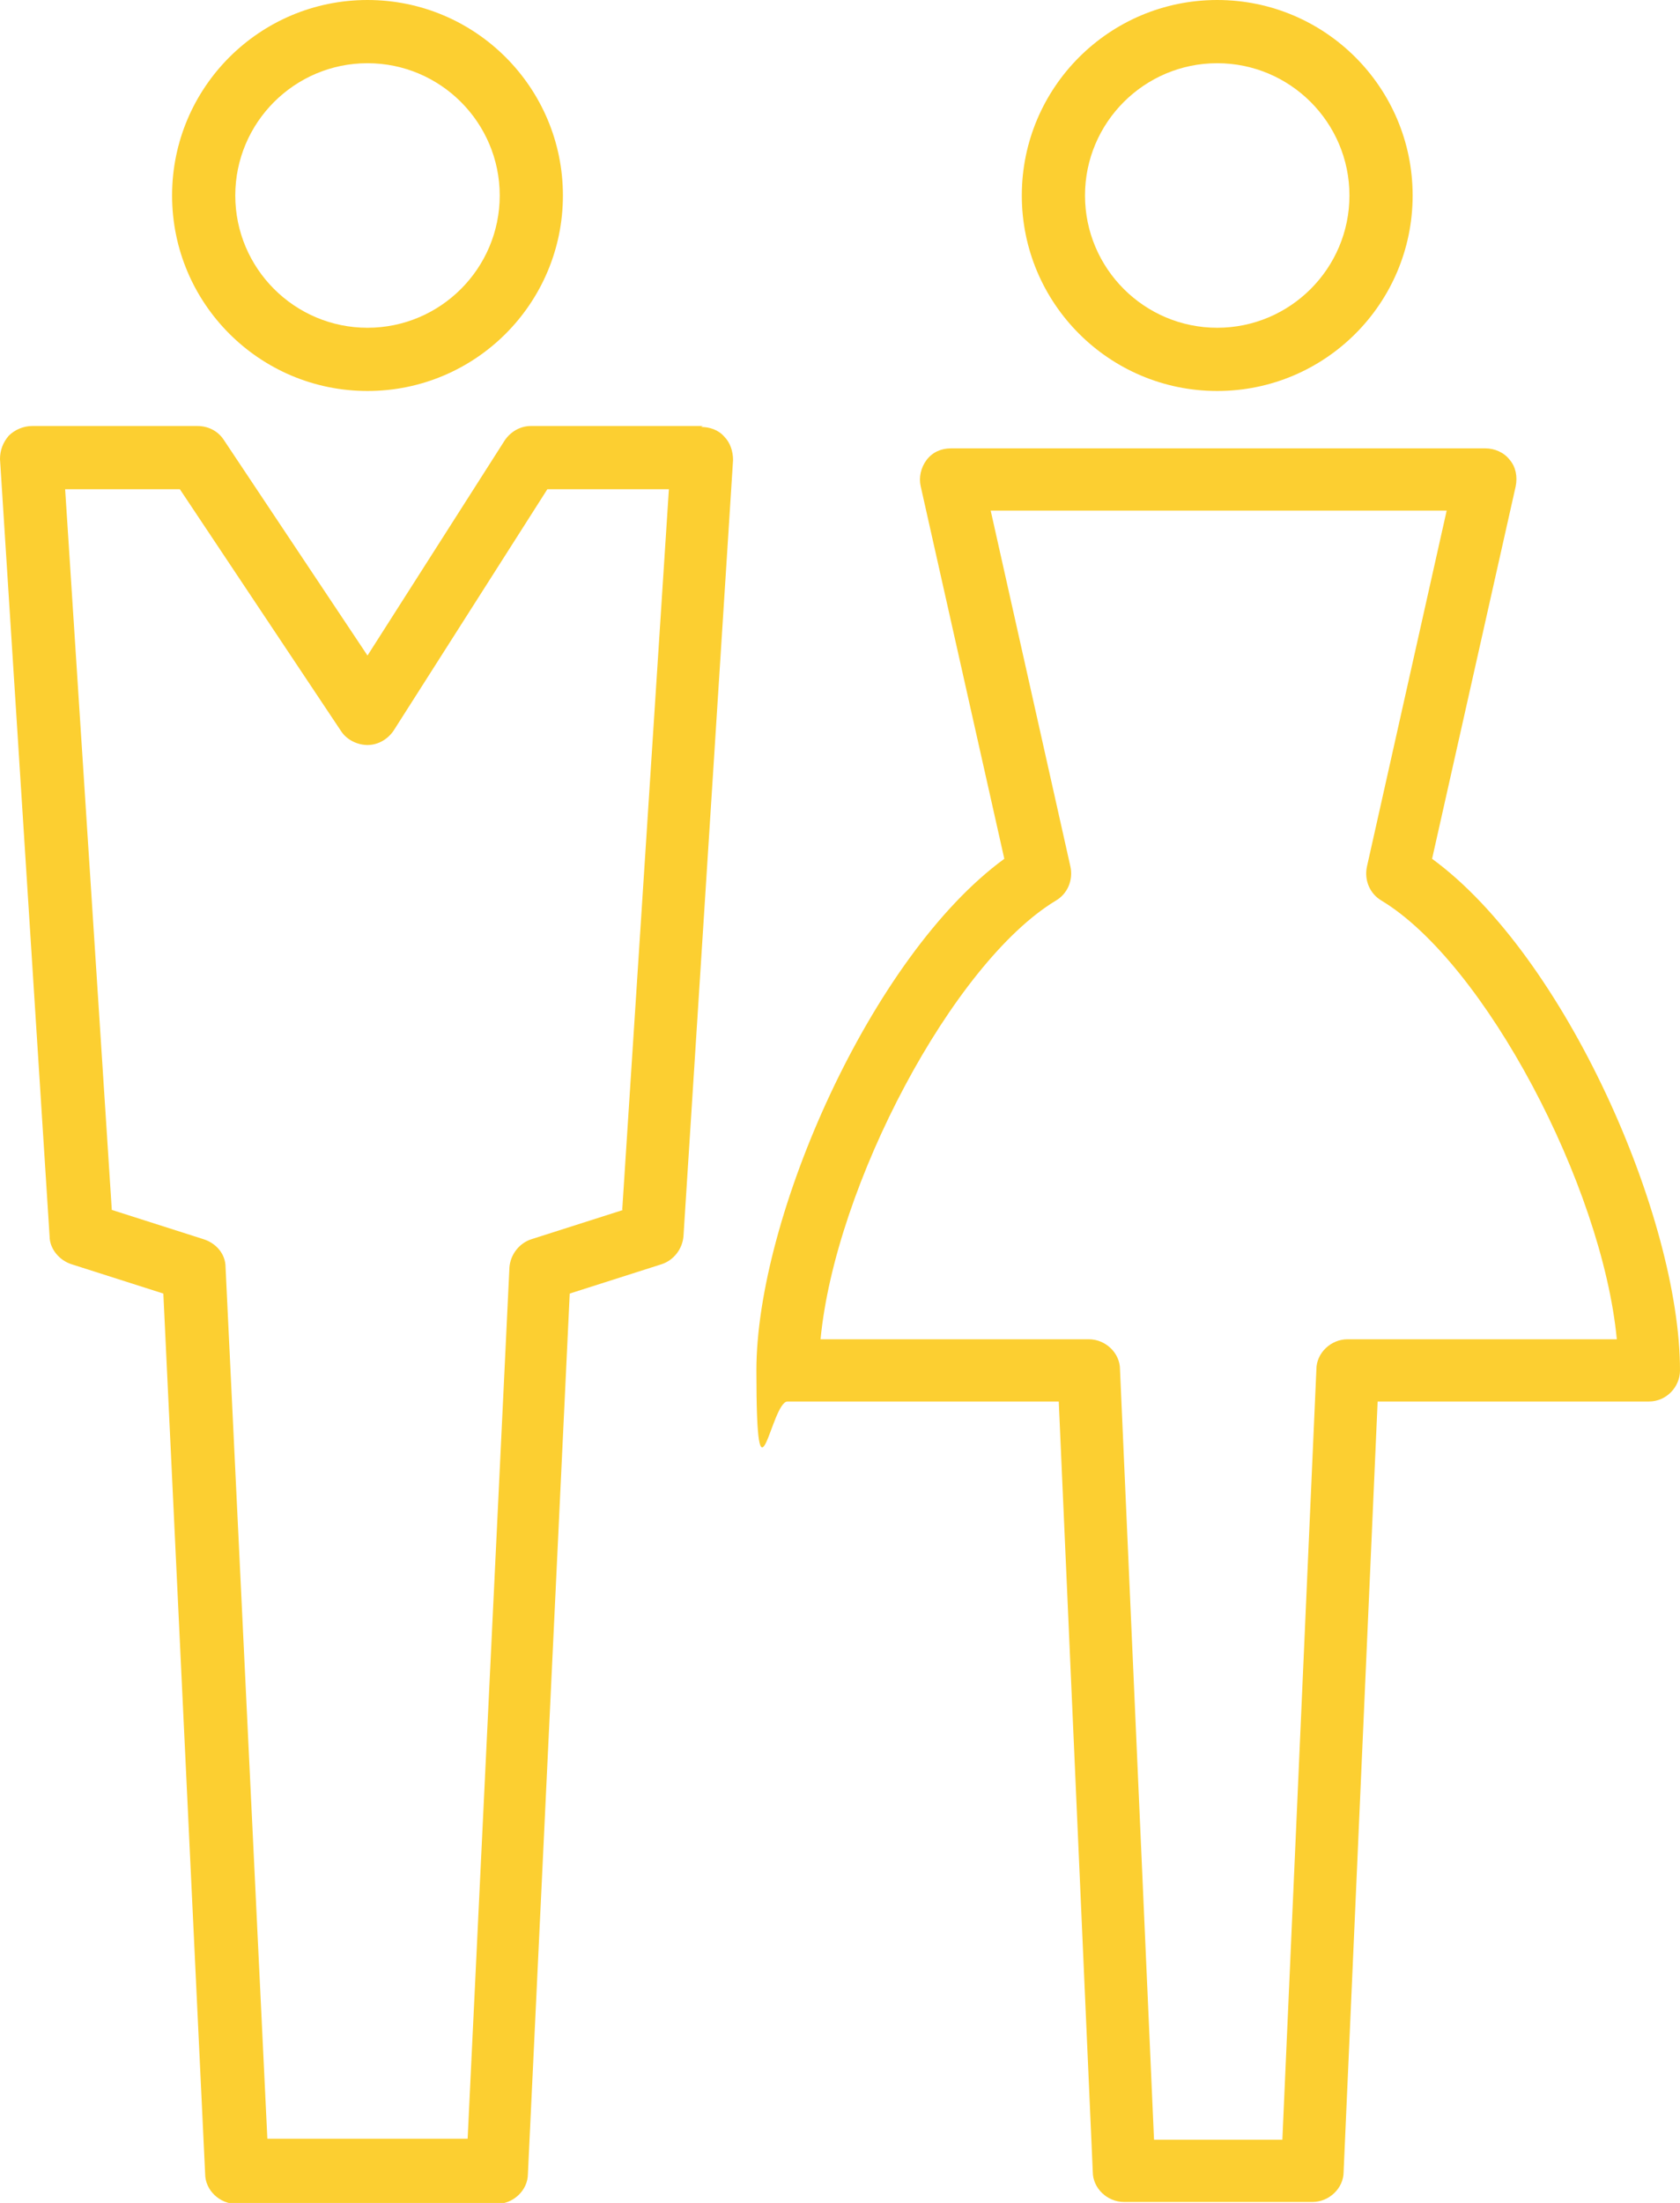
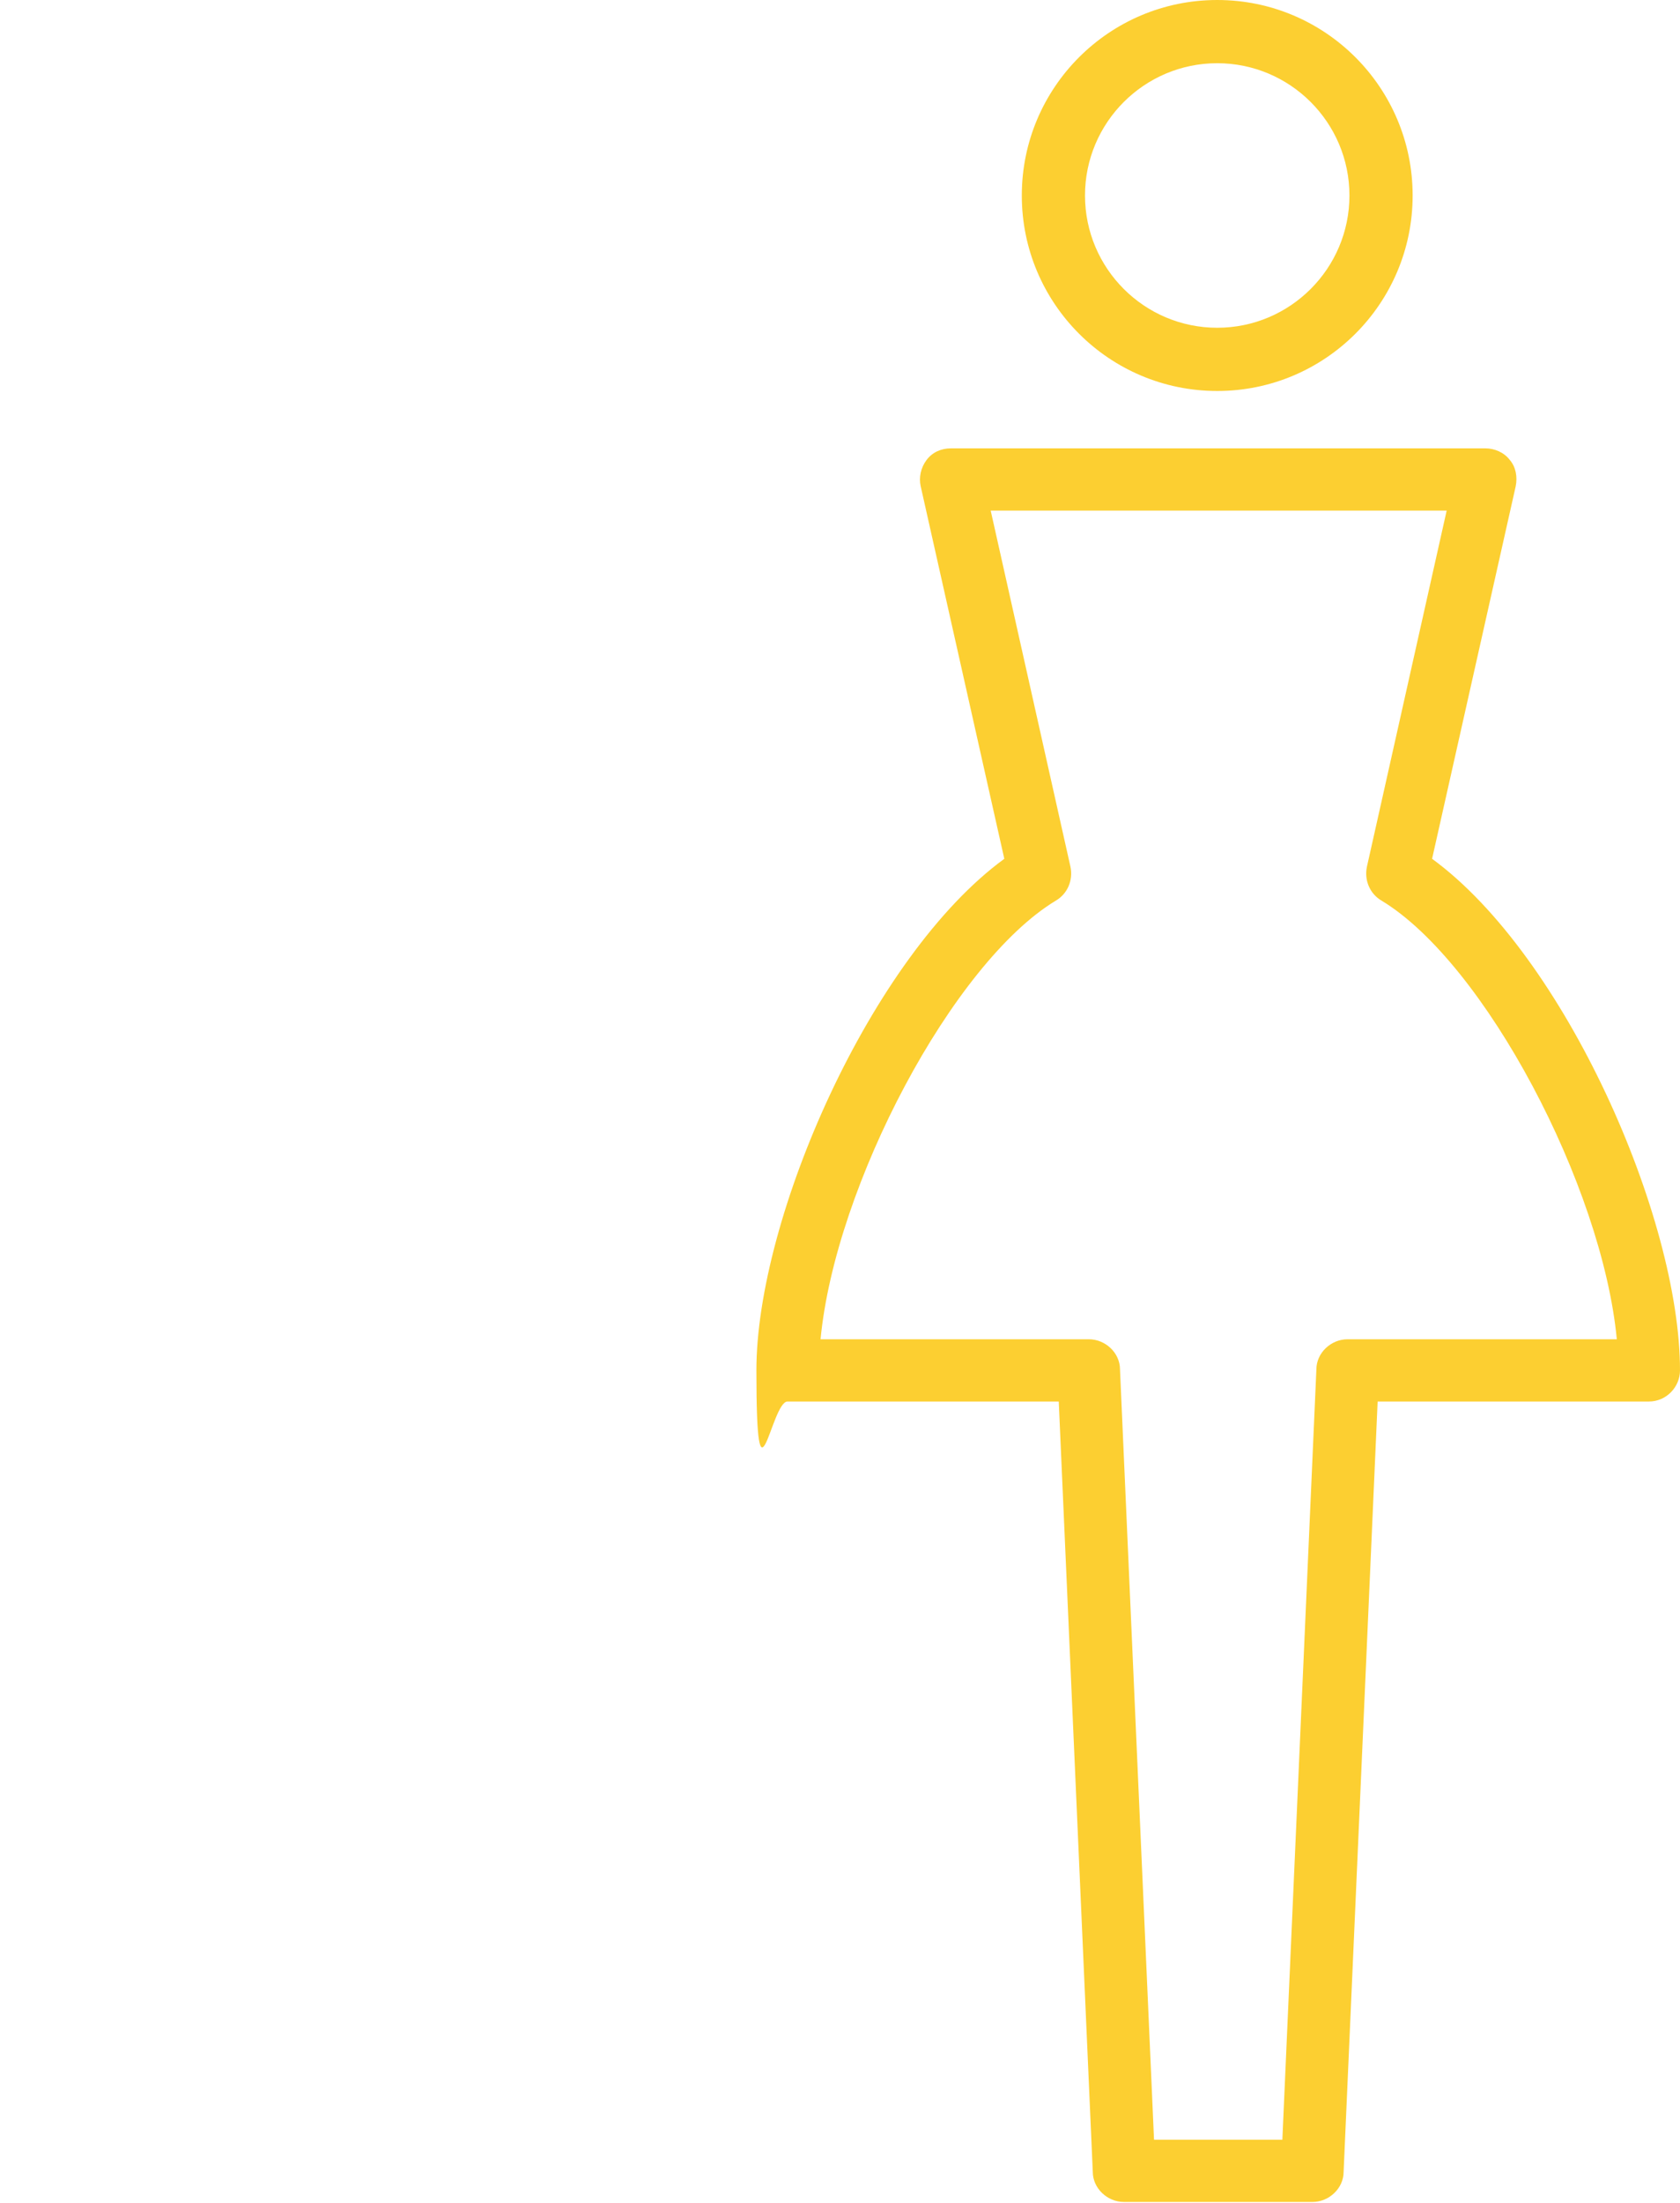
<svg xmlns="http://www.w3.org/2000/svg" version="1.1" id="_イヤー_2" x="0px" y="0px" viewBox="0 0 172.8 226.5" style="enable-background:new 0 0 172.8 226.5;" xml:space="preserve">
  <style type="text/css">
	.st0{fill:#FCCF31;}
</style>
  <g id="_イヤー_1-2">
    <g>
-       <path class="st0" d="M37.8,40.2c11.1,0,20.1-9,20.1-20.1S48.9,0,37.8,0S17.7,9,17.7,20.1S26.7,40.2,37.8,40.2z M37.8,6.5    c7.5,0,13.6,6.1,13.6,13.6s-6.1,13.6-13.6,13.6s-13.6-6.1-13.6-13.6S30.3,6.5,37.8,6.5z" />
-       <path class="st0" d="M72.3,43.8H54.6c-1.1,0-2.1,0.6-2.7,1.5L37.8,67.4L23,45.2c-0.6-0.9-1.6-1.4-2.7-1.4h-17    c-0.9,0-1.8,0.4-2.4,1C0.3,45.5,0,46.3,0,47.2l5.1,79.9c0,1.3,1,2.5,2.3,2.9l9.4,3l4.3,90.5c0,1.7,1.5,3.1,3.2,3.1h26.8    c1.7,0,3.2-1.4,3.2-3.1l4.3-90.5l9.4-3c1.3-0.4,2.2-1.6,2.3-2.9l5.1-79.8c0-0.9-0.3-1.8-0.9-2.4c-0.6-0.7-1.5-1-2.4-1L72.3,43.8z     M64.1,124.4l-9.4,3c-1.3,0.4-2.2,1.6-2.3,2.9l-4.3,89.6H27.5l-4.3-89.6c0-1.4-1-2.5-2.3-2.9l-9.4-3L6.7,50.3h11.8l16.6,24.9    c0.6,0.9,1.7,1.4,2.7,1.4c1.1,0,2.1-0.6,2.7-1.5l15.8-24.8h12.5L64,124.4H64.1z" />
      <path class="st0" d="M125.2,40.2c11.1,0,20.1-9,20.1-20.1S136.3,0,125.2,0s-20.1,9-20.1,20.1S114.1,40.2,125.2,40.2z M125.2,6.5    c7.5,0,13.6,6.1,13.6,13.6s-6.1,13.6-13.6,13.6s-13.6-6.1-13.6-13.6S117.7,6.5,125.2,6.5z" />
      <path class="st0" d="M147.3,88.3l8.6-38.3c0.2-1,0-2-0.6-2.7c-0.6-0.8-1.6-1.2-2.5-1.2h-55c-1,0-1.9,0.4-2.5,1.2s-0.8,1.8-0.6,2.7    l8.6,38.3c-13.7,10-25.5,36.9-25.5,52.6s1.5,3.2,3.2,3.2h27.9l3.5,79.2c0,1.7,1.5,3.1,3.2,3.1H135c1.7,0,3.2-1.4,3.2-3.1l3.5-79.2    h27.9c1.8,0,3.2-1.5,3.2-3.2C172.8,125.2,161,98.3,147.3,88.3L147.3,88.3z M138.6,137.7c-1.7,0-3.2,1.4-3.2,3.1l-3.5,79.2h-13.2    l-3.5-79.2c0-1.7-1.5-3.1-3.2-3.1H84.4C85.9,121.9,98,99,108.6,92.6c1.2-0.7,1.8-2.1,1.5-3.5l-8.2-36.6h46.9l-8.2,36.6    c-0.3,1.4,0.3,2.8,1.5,3.5c10.6,6.4,22.7,29.3,24.2,45.1h-27.6H138.6z" />
    </g>
  </g>
</svg>